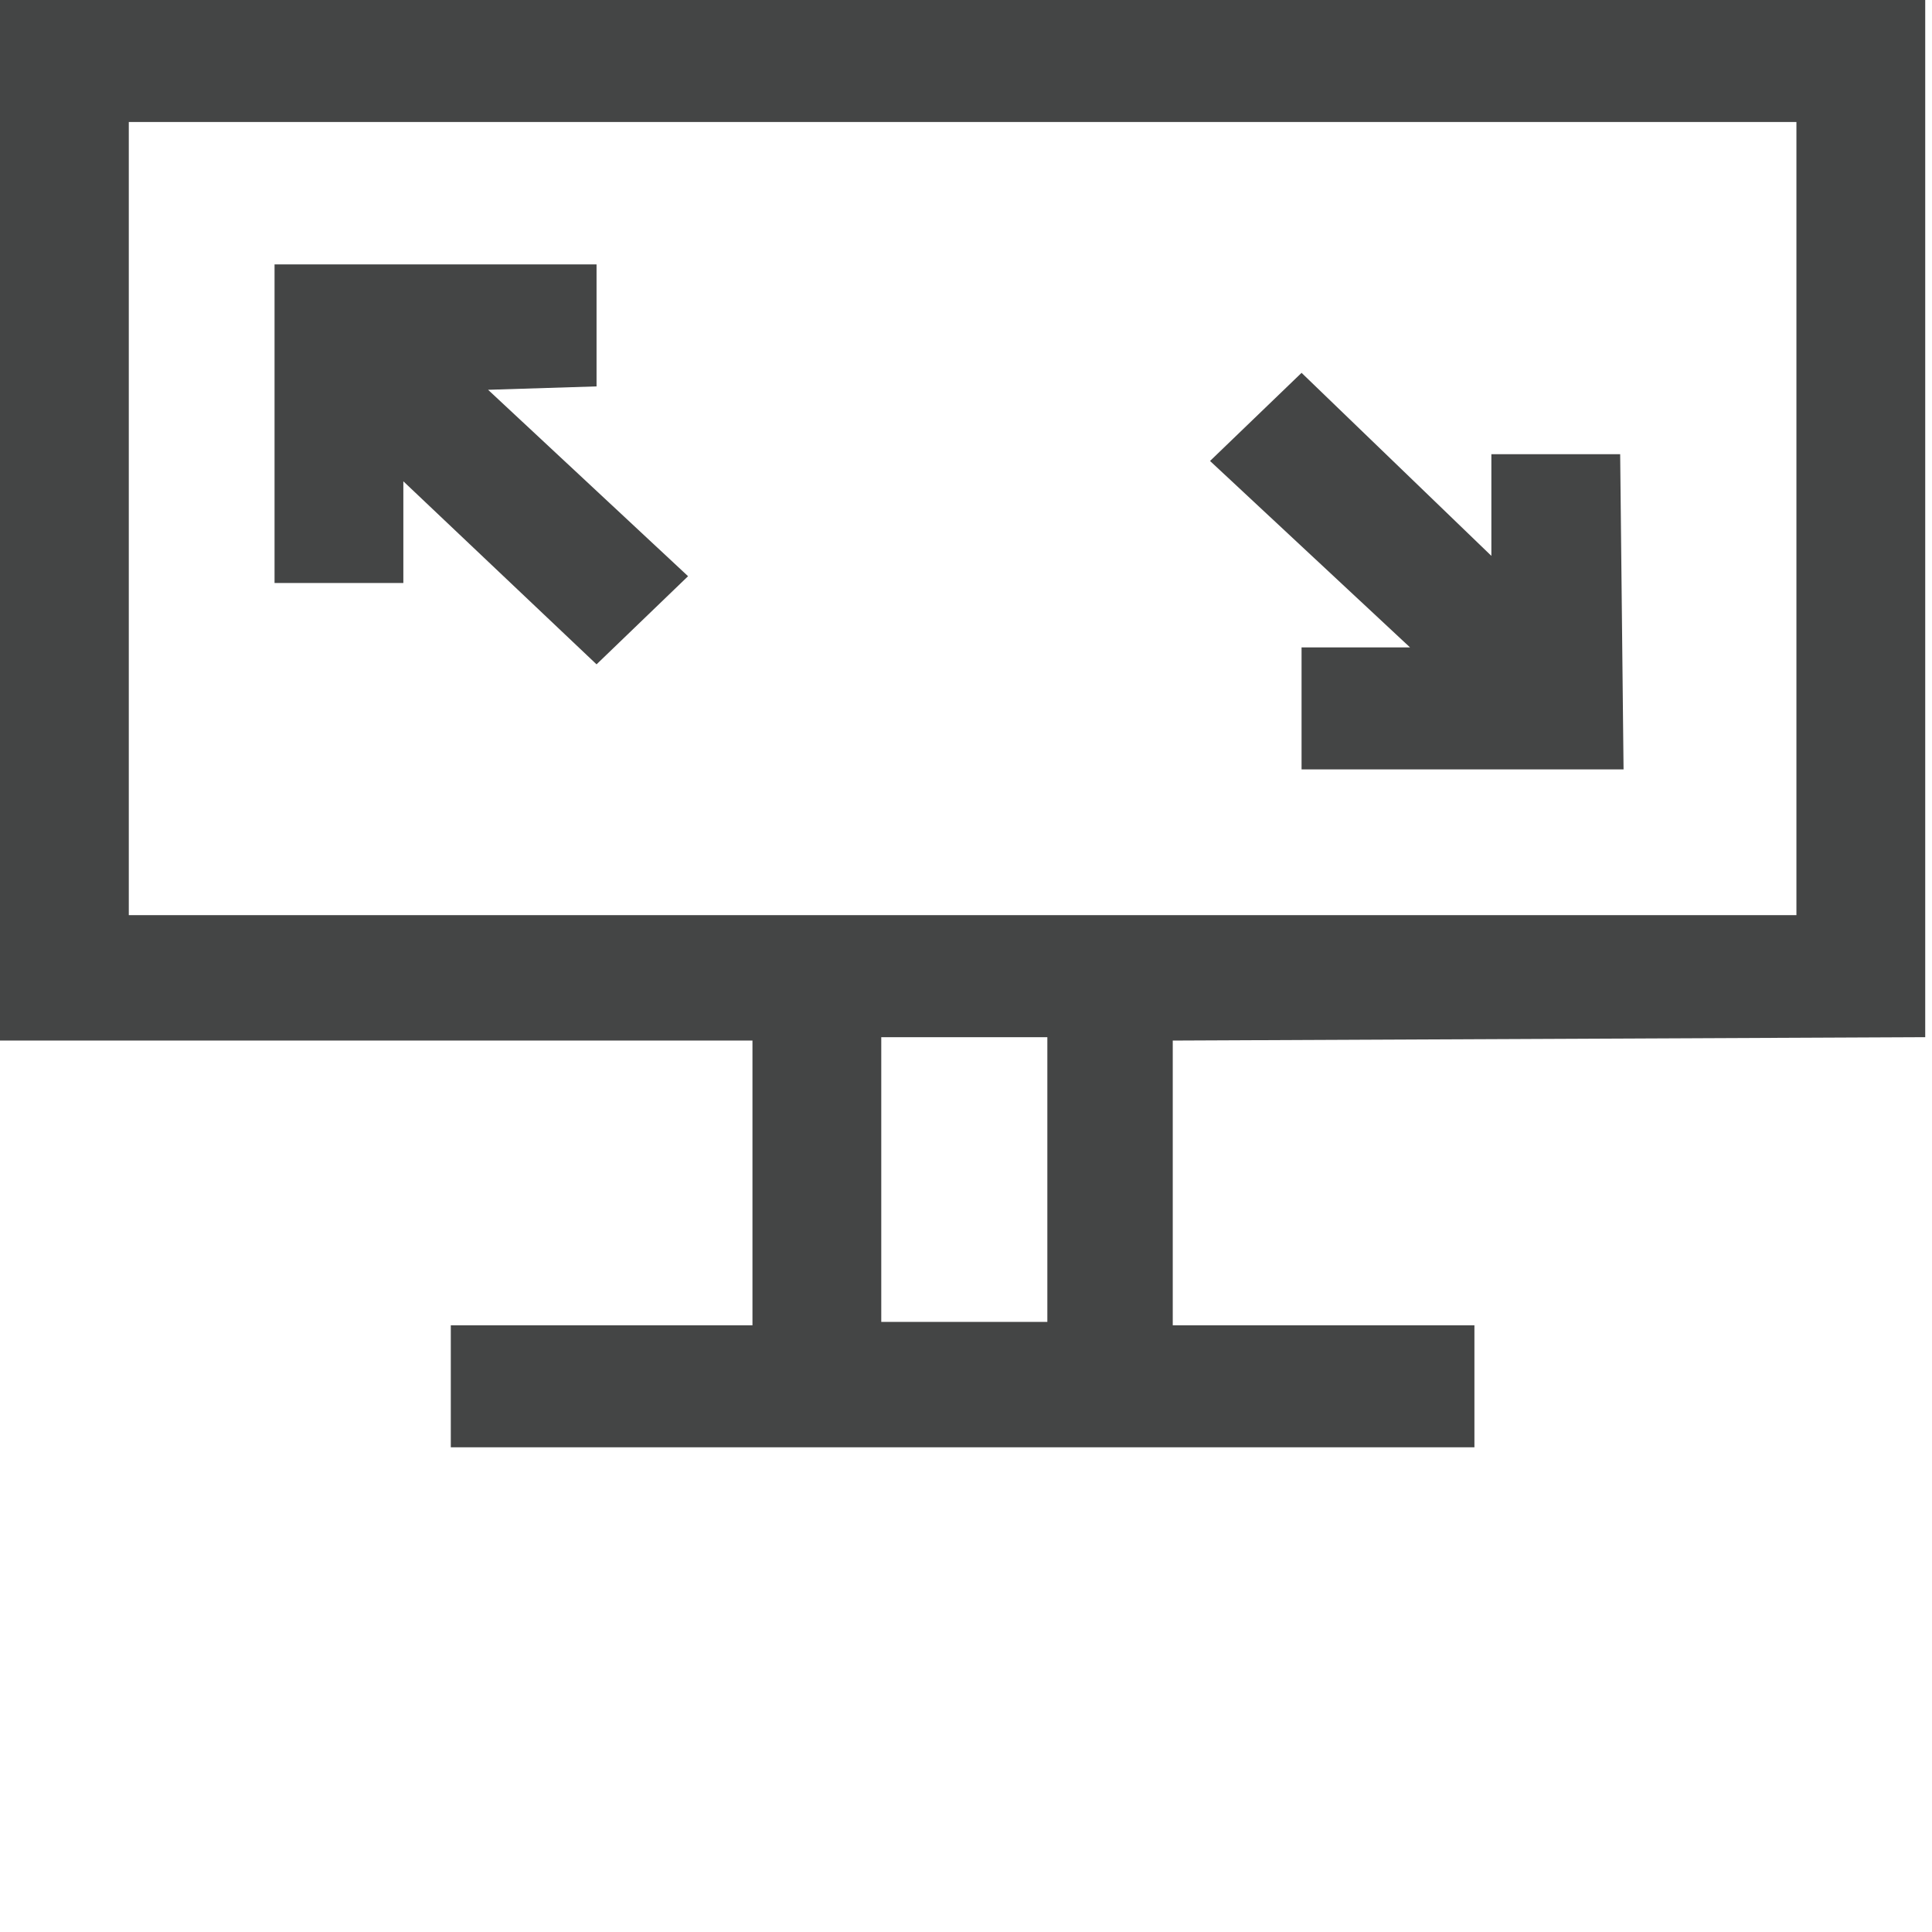
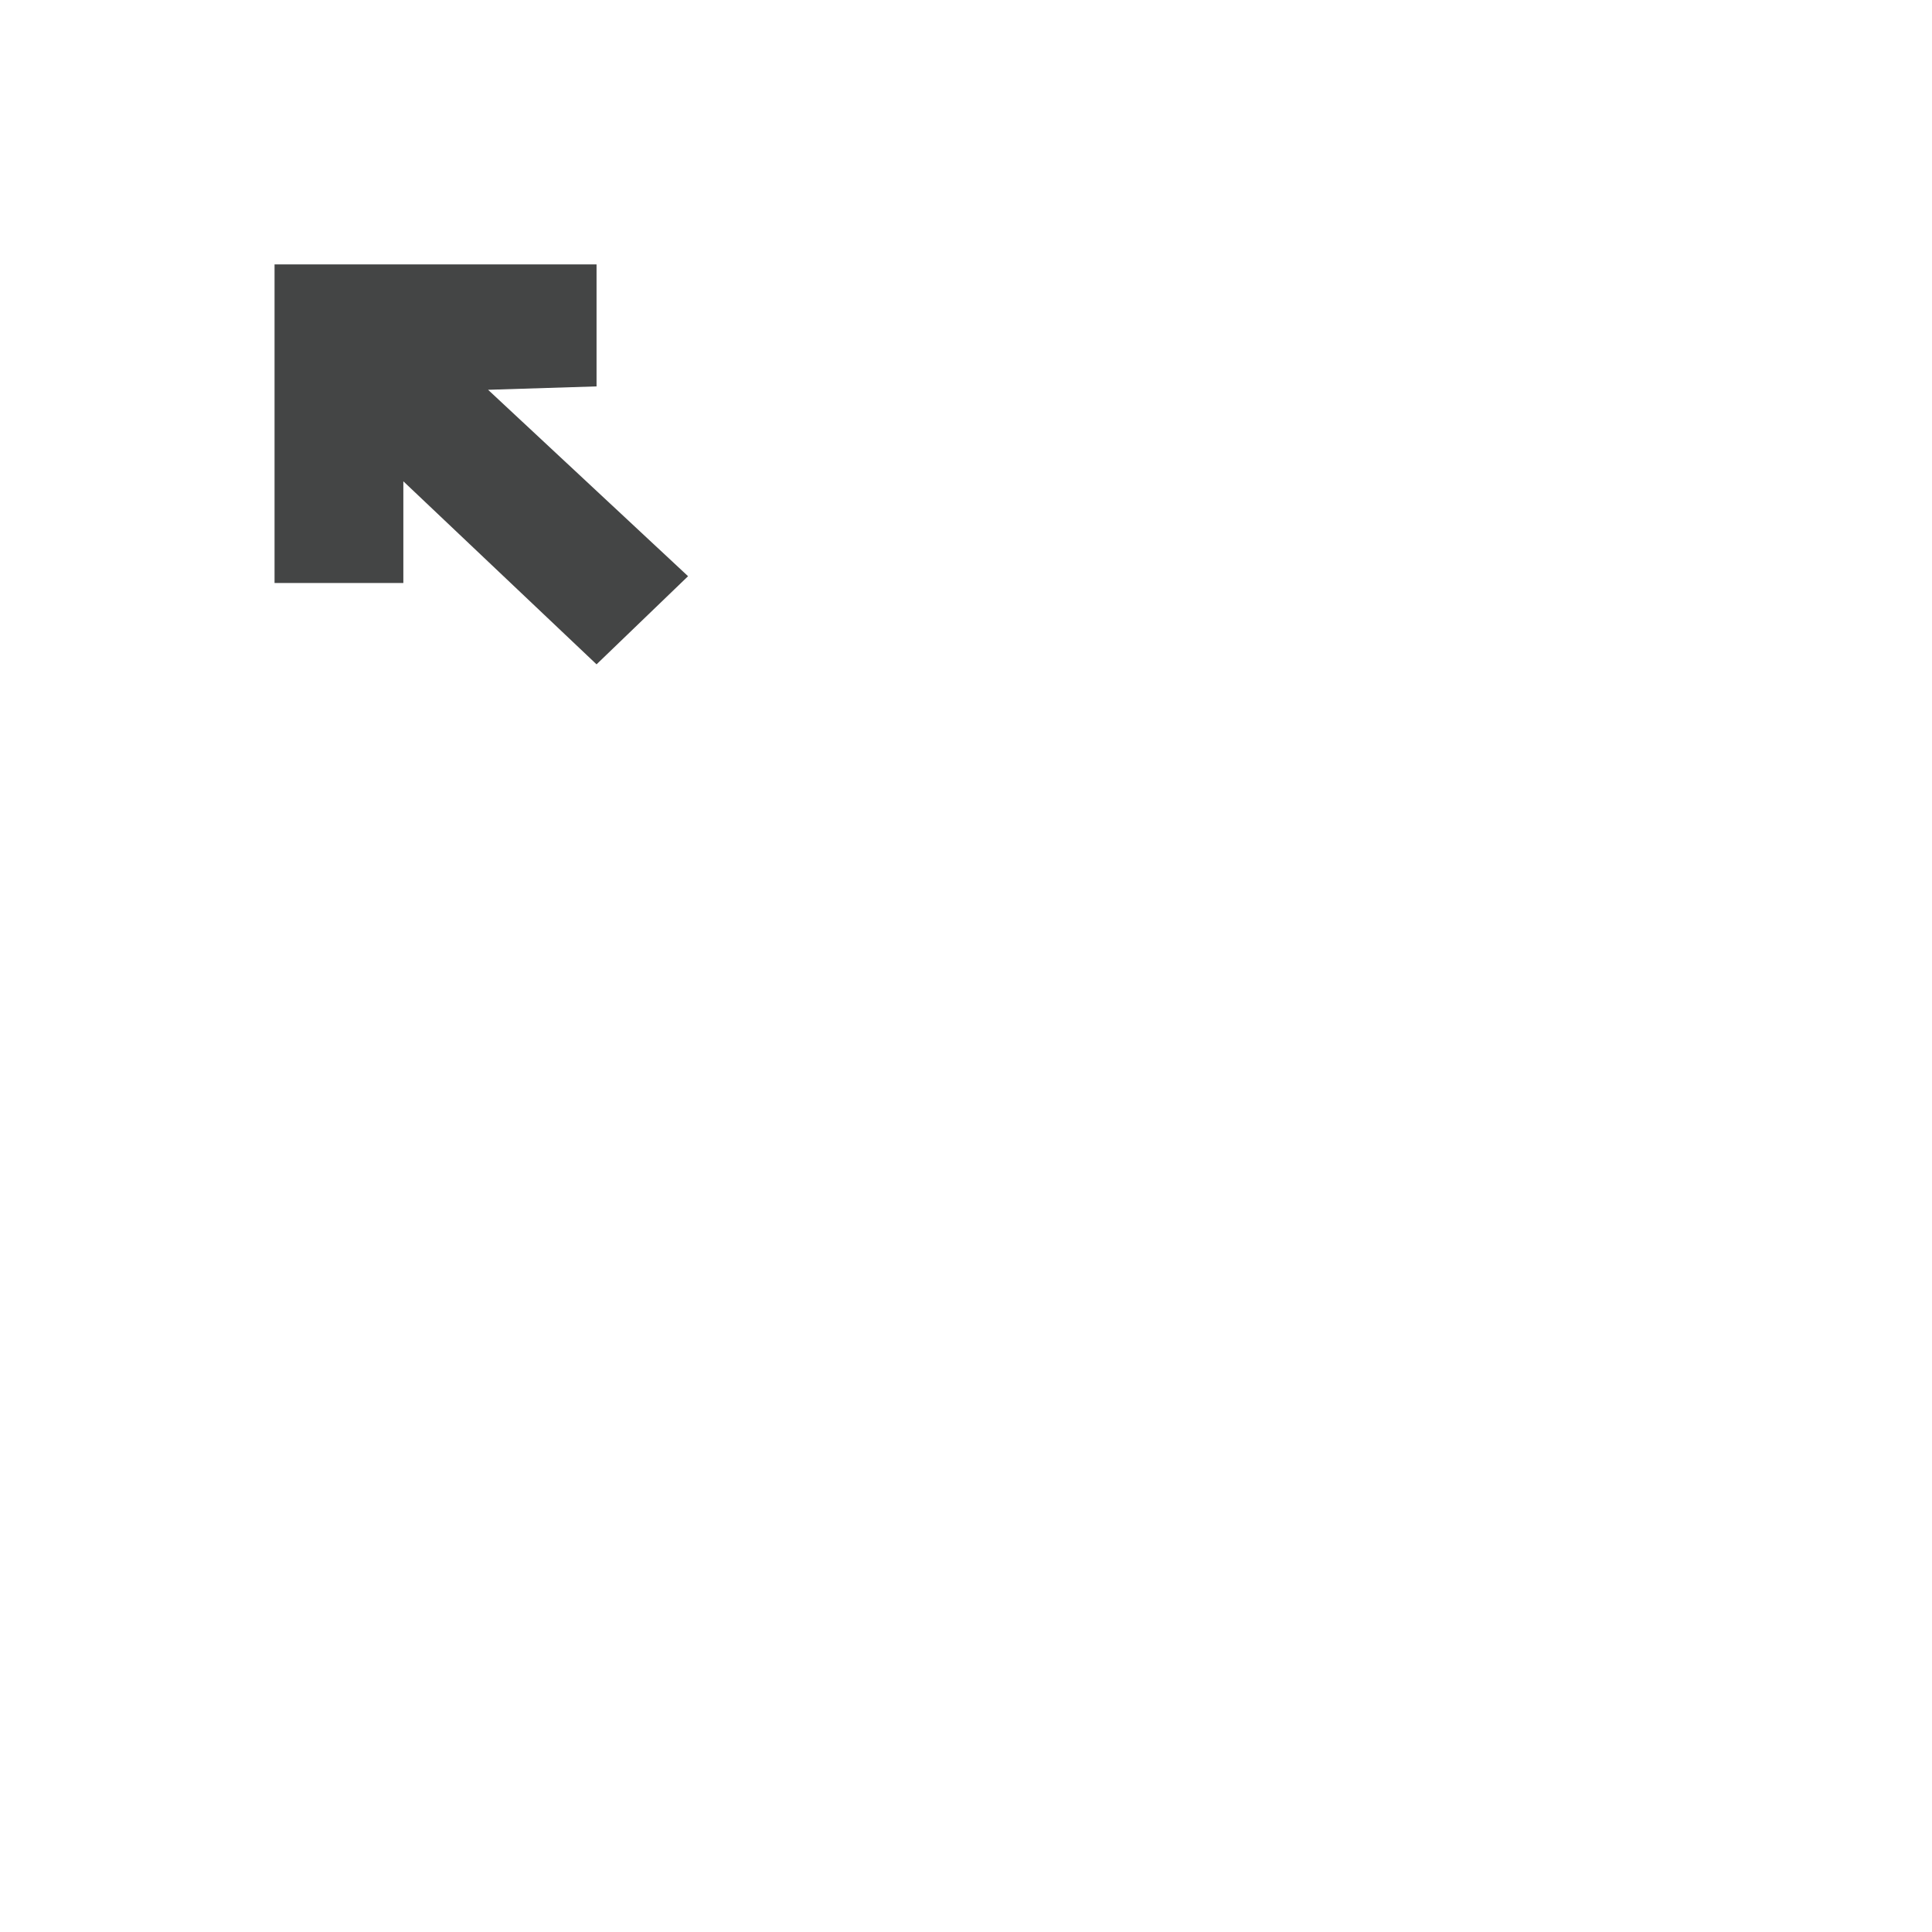
<svg xmlns="http://www.w3.org/2000/svg" version="1.1" id="Layer_1" x="0px" y="0px" viewBox="0 0 57 57" style="enable-background:new 0 0 57 57;" xml:space="preserve">
  <style type="text/css">
	.st0{fill:#444545;}
</style>
  <g>
-     <path id="Path_1197" class="st0" d="M56.8,30.6V0H0v30.7h22.2v8.4h-8.9v3.6h30.2v-3.6h-8.9v-8.4L56.8,30.6L56.8,30.6z M30.9,30.6   V39H26v-8.4L30.9,30.6z M3.8,3.6h49.2V27H3.8L3.8,3.6z" />
    <path id="Path_1198" class="st0" d="M17.6,11.4V7.8l-9.5,0l0,9.4h3.8v-3l5.7,5.4l2.7-2.6l-5.9-5.5L17.6,11.4z" />
-     <path id="Path_1199" class="st0" d="M47.8,13.4H44v3L38.4,11l-2.7,2.6l5.9,5.5h-3.2v3.6l9.5,0L47.8,13.4z" />
  </g>
</svg>